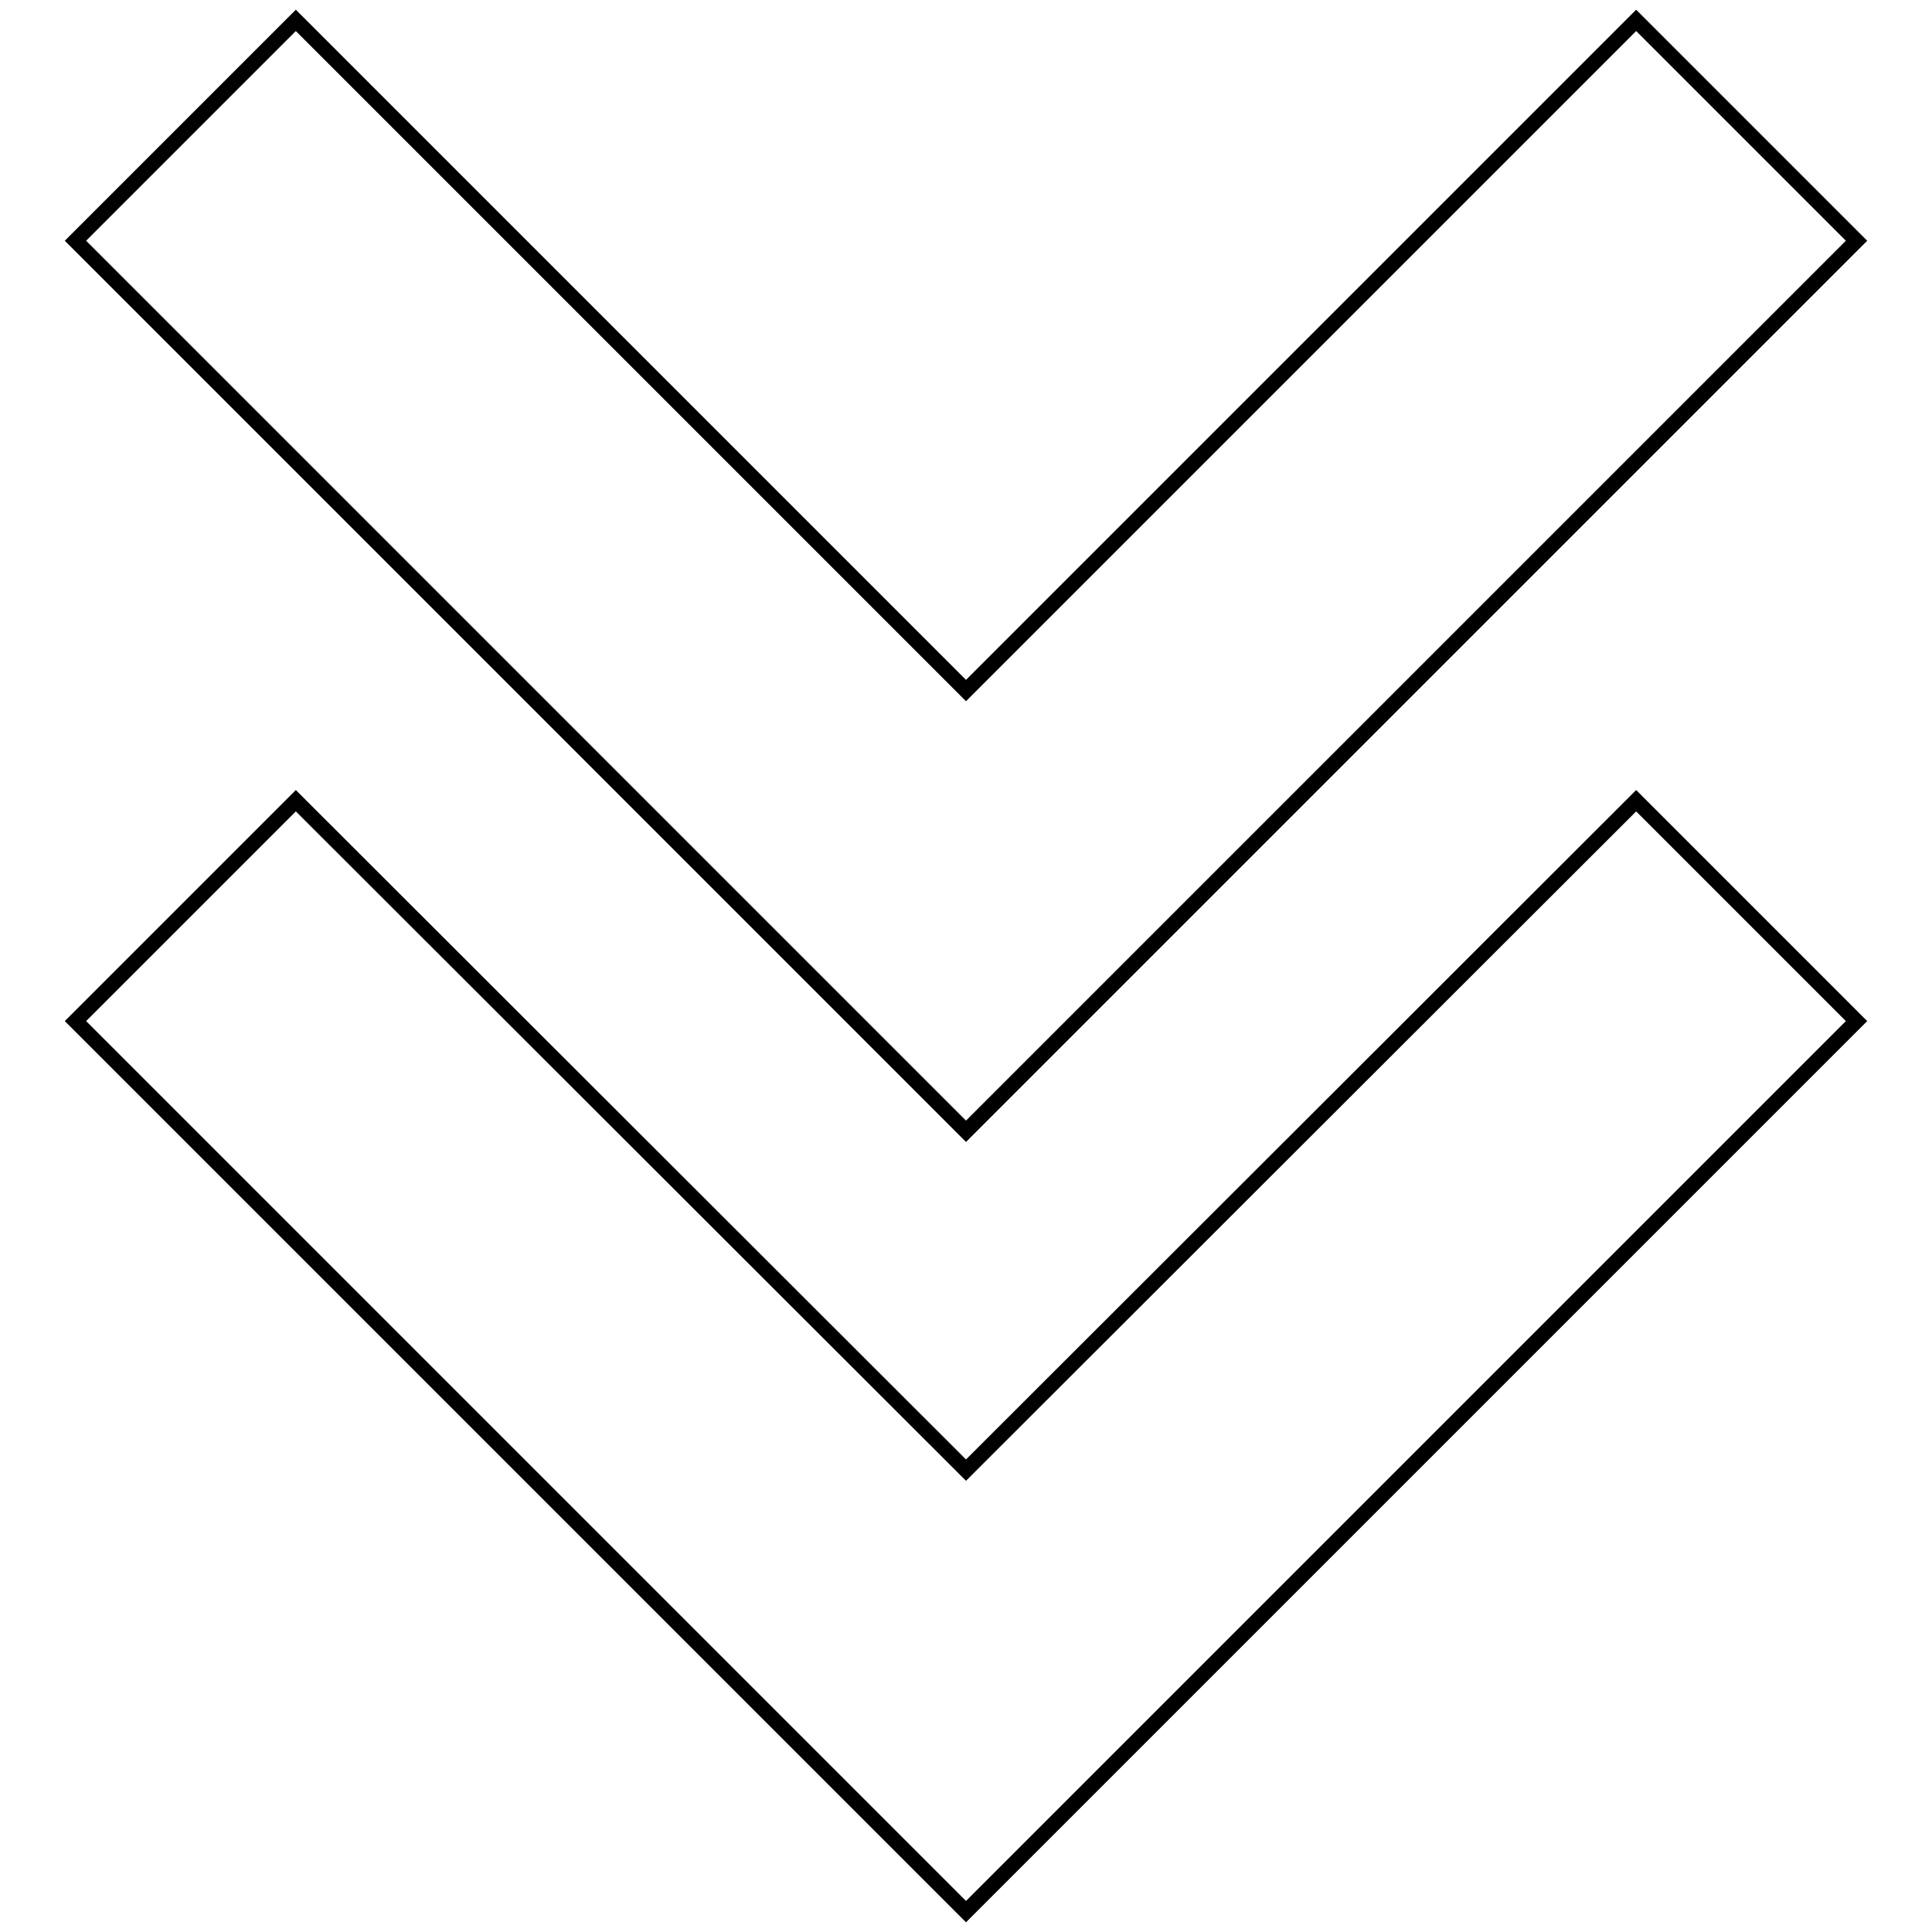
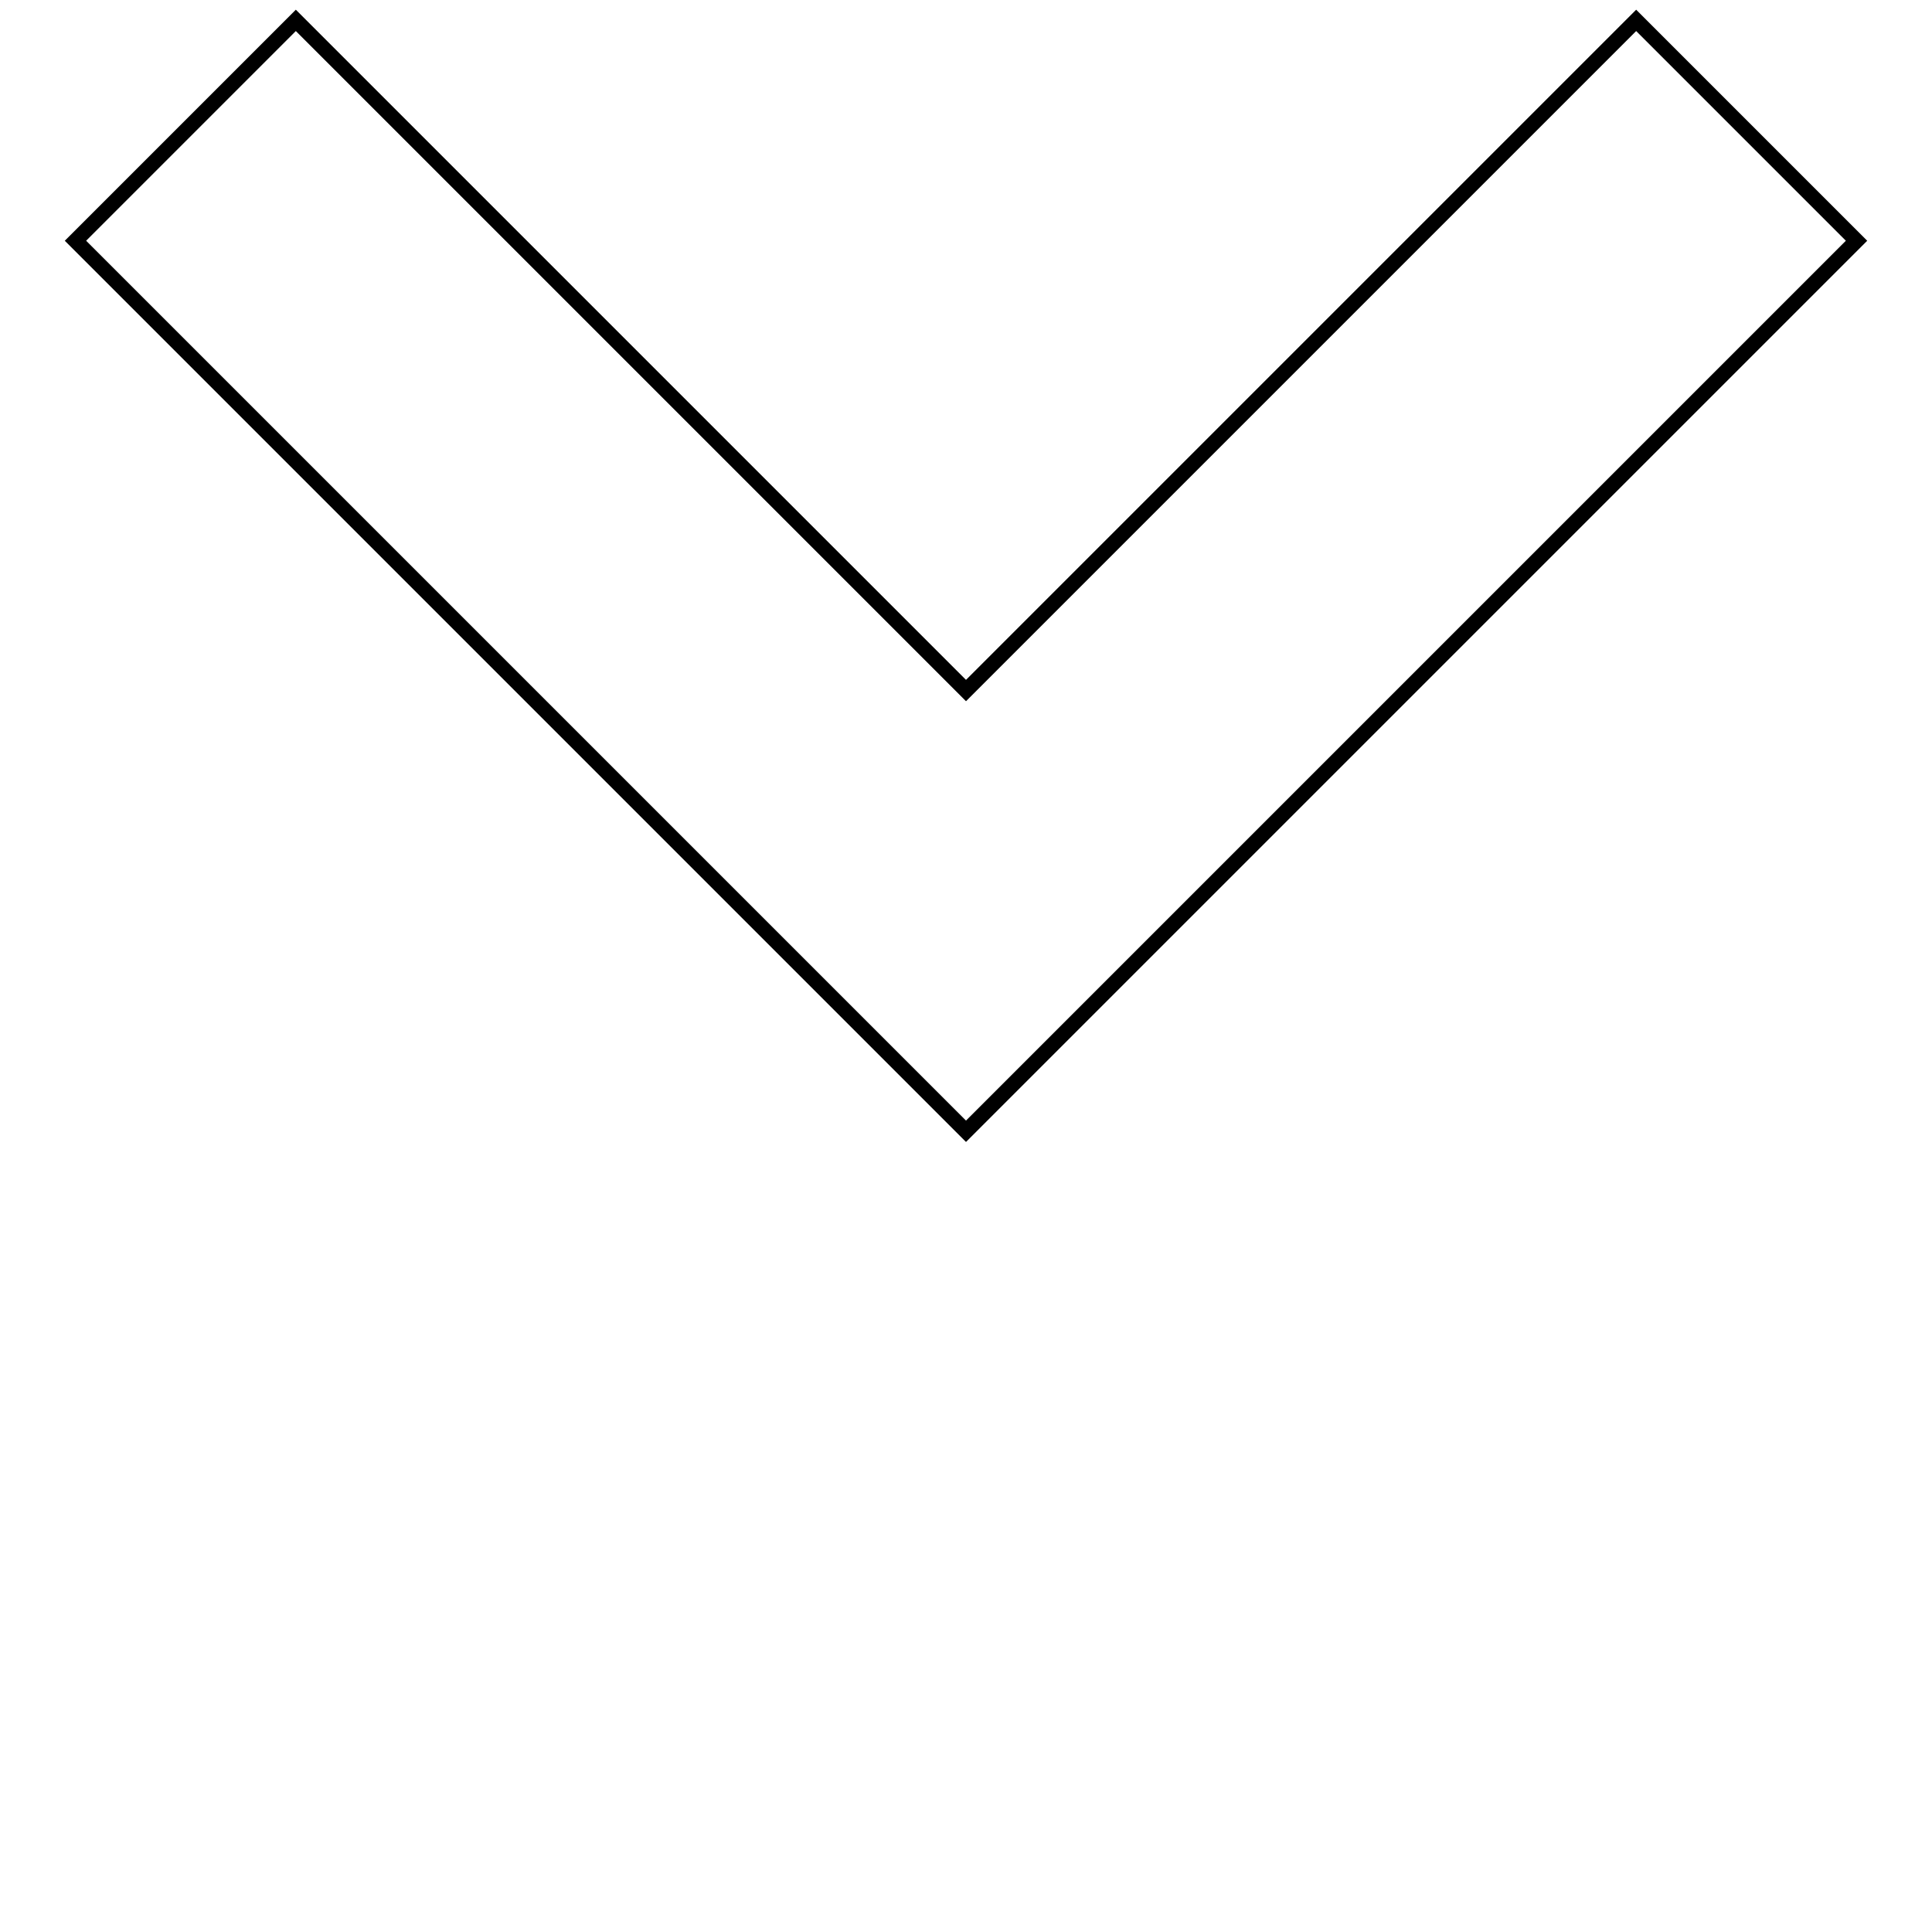
<svg xmlns="http://www.w3.org/2000/svg" version="1.1" x="0px" y="0px" viewBox="0 0 256 256" enable-background="new 0 0 256 256" xml:space="preserve">
  <g>
-     <path stroke-width="2" fill-opacity="0" stroke="#000000" d="M39.2,106.1L10,135.3l118,118l118-118l-29.2-29.2L128,194.8L39.2,106.1z" />
    <path stroke-width="2" fill-opacity="0" stroke="#000000" d="M216.8,2.7L128,91.5L39.2,2.7L10,31.9l118,118l118-118L216.8,2.7z" />
  </g>
</svg>